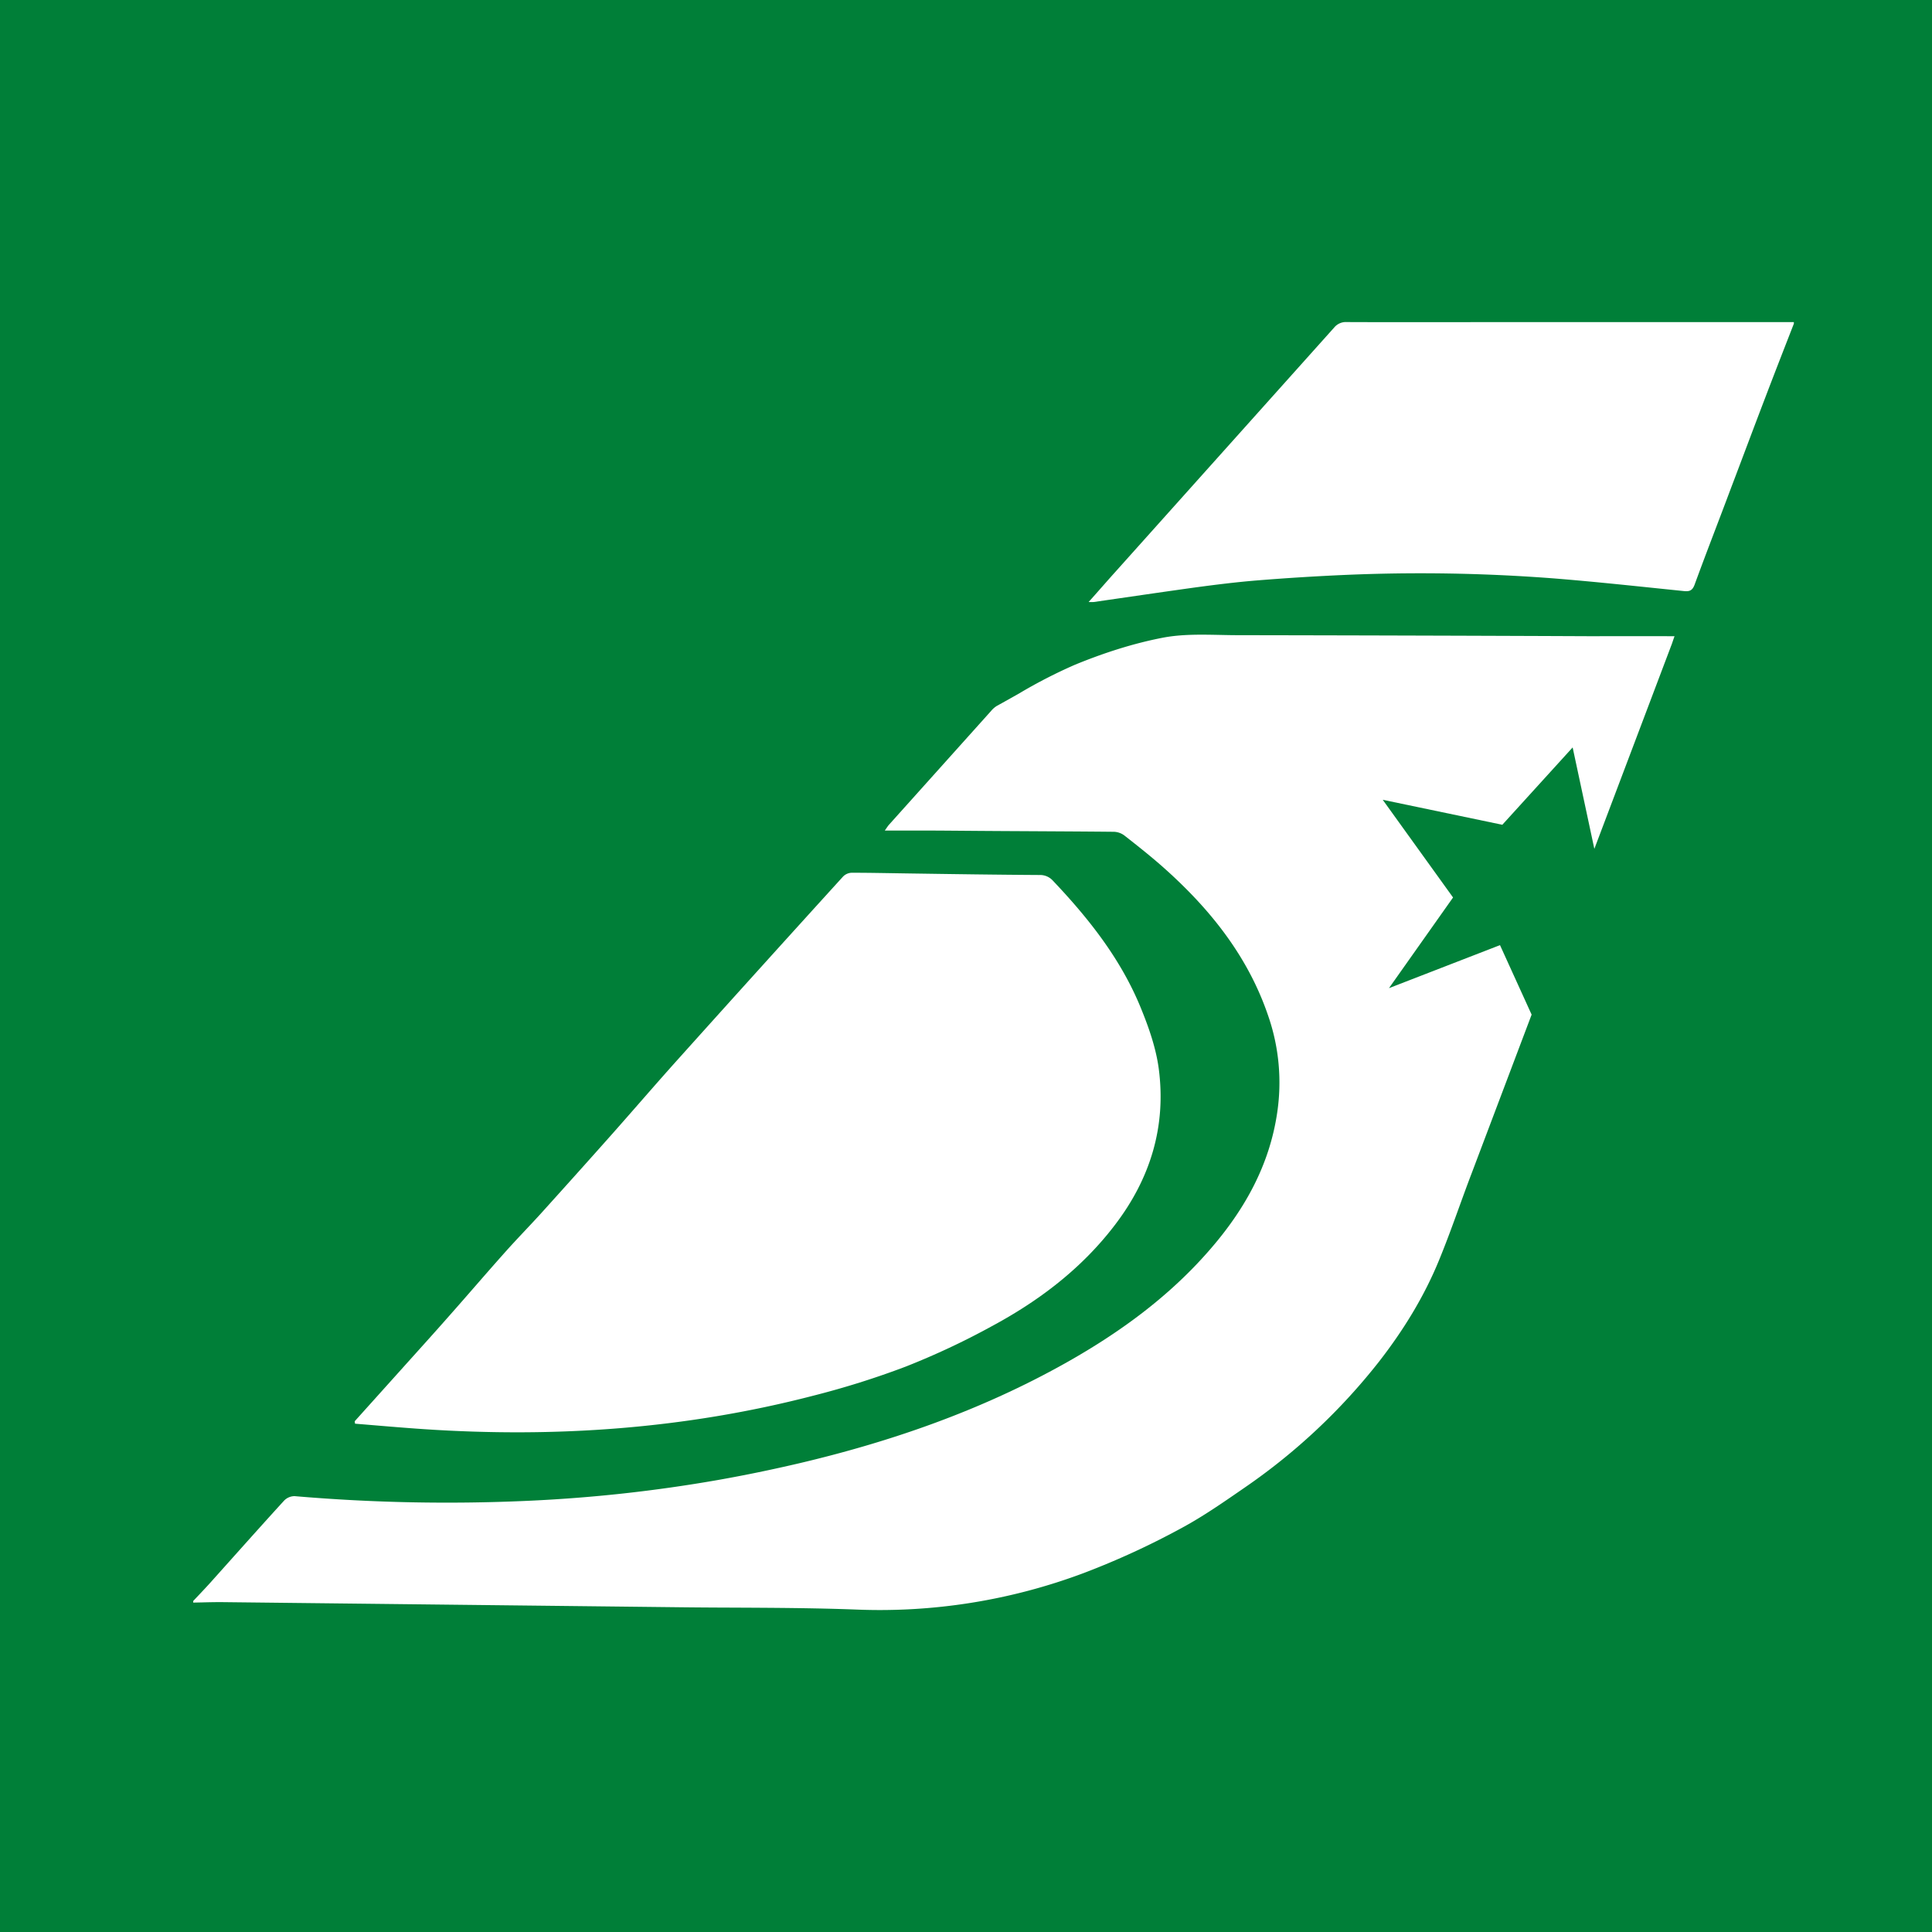
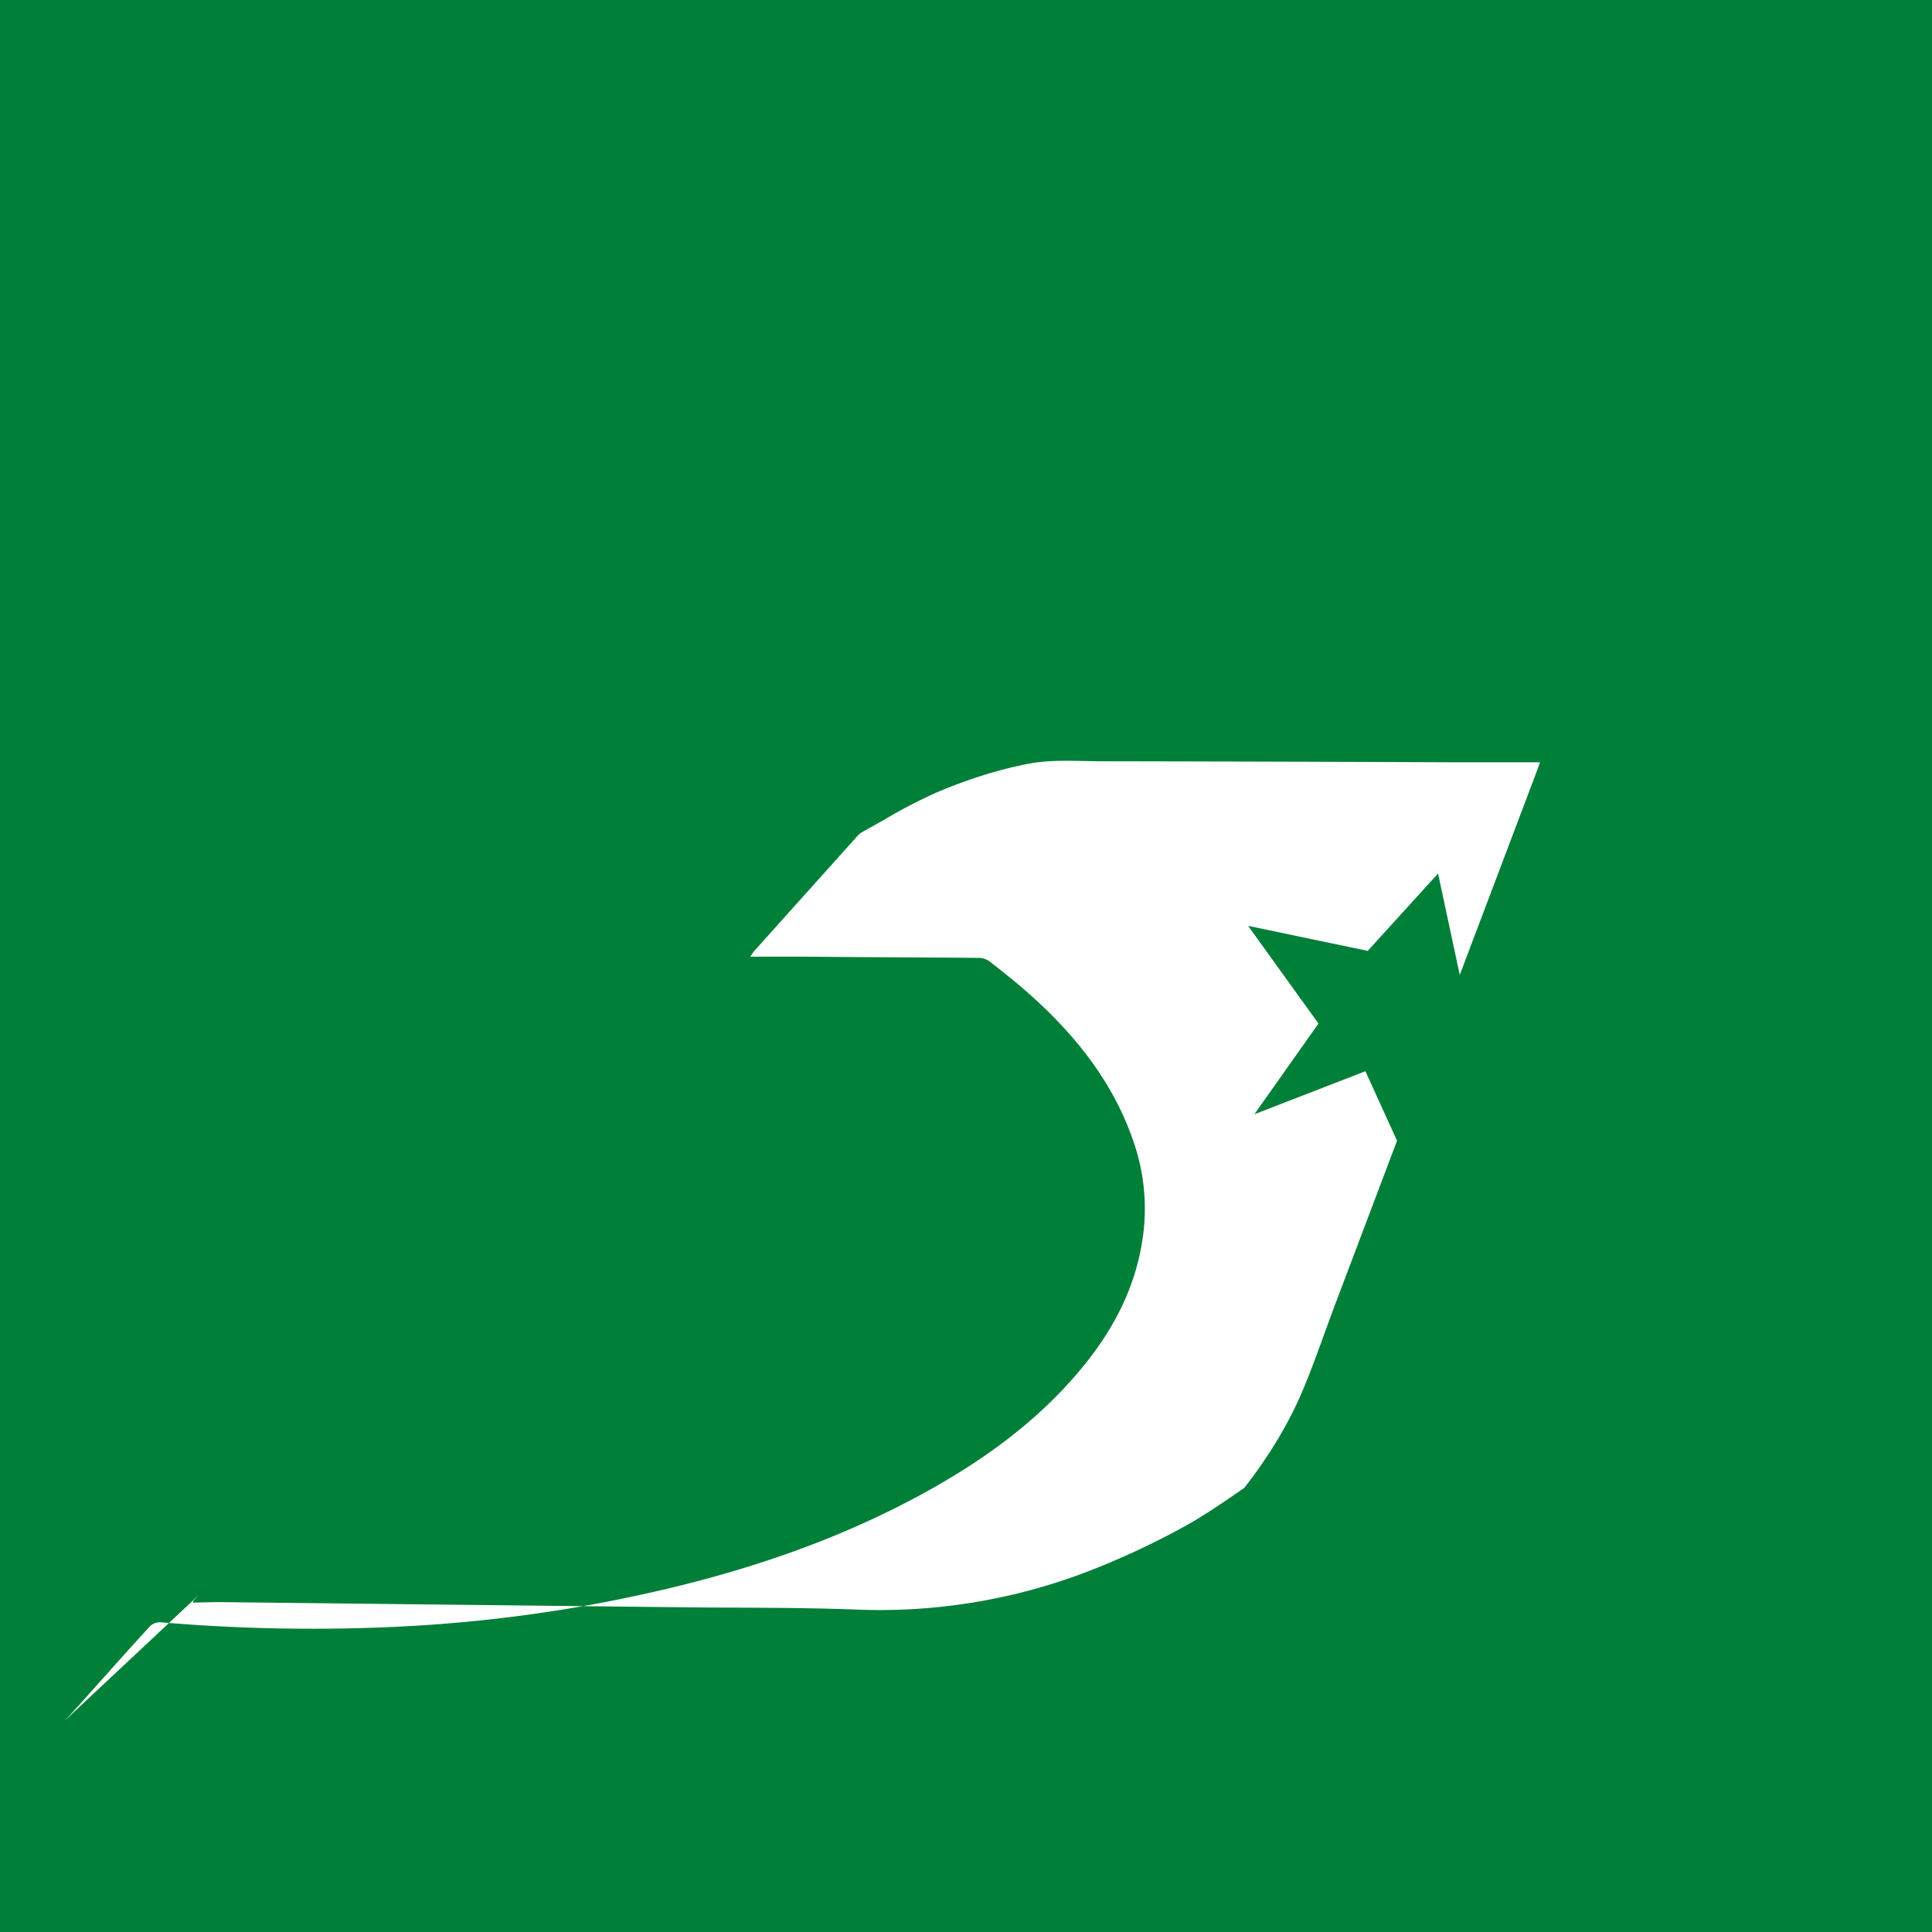
<svg xmlns="http://www.w3.org/2000/svg" width="30" height="30" fill="none">
  <path fill="#007F38" d="M0 0h30v30H0z" />
-   <path fill="#fff" fill-rule="evenodd" d="M3.091 24.764 3 24.86v.025l.143-.003c.109-.003.218-.005.326-.004l6.972.078c.312.004.624.006.936.007.639.003 1.277.006 1.914.03a9.012 9.012 0 0 0 3.54-.568 12.31 12.31 0 0 0 1.537-.709c.312-.17.606-.373.899-.575l.055-.038a9.449 9.449 0 0 0 2.09-1.958c.378-.486.7-1.007.933-1.576.115-.28.218-.563.321-.848.059-.162.118-.325.18-.487l.937-2.479-.491-1.079-1.724.668.995-1.408-1.092-1.517 1.857.388 1.092-1.201.337 1.575 1.191-3.149c.012-.03.022-.06.033-.093l.021-.06a478.895 478.895 0 0 0-1.318 0c-1.821-.008-3.642-.013-5.462-.016-.092 0-.184-.002-.277-.004-.298-.006-.597-.012-.883.042-.468.09-.93.24-1.372.422a7.795 7.795 0 0 0-.859.441c-.116.066-.233.132-.35.196a.365.365 0 0 0-.091.079l-1.588 1.77c-.012.014-.022.029-.036.049a1.906 1.906 0 0 1-.027.039h.684c.17 0 .338.002.508.003a210.471 210.471 0 0 0 .903.006c.487.003.975.005 1.463.01a.287.287 0 0 1 .163.058c.213.167.426.335.628.516.714.639 1.297 1.371 1.608 2.294.165.48.211.993.136 1.495-.12.815-.505 1.502-1.036 2.115-.637.738-1.412 1.301-2.257 1.775-1.299.728-2.69 1.214-4.135 1.554-.415.097-.834.184-1.254.258-.98.172-1.97.28-2.963.324-1.204.054-2.411.03-3.612-.073a.228.228 0 0 0-.161.067c-.27.295-.536.593-.802.89l-.34.38c-.06.067-.12.13-.181.195Z" clip-rule="evenodd" />
-   <path fill="#fff" d="M27.855 5.026c-.149.383-.299.766-.445 1.15-.18.47-.355.94-.534 1.41-.186.498-.38.993-.562 1.492-.035.094-.08.109-.168.1-.687-.07-1.374-.146-2.063-.2a27.01 27.01 0 0 0-3.212-.05c-.448.02-.896.048-1.343.084-.322.026-.643.066-.963.109-.527.073-1.054.151-1.581.227a.678.678 0 0 1-.08 0c.14-.156.268-.304.399-.45l3.414-3.812a.235.235 0 0 1 .197-.085c.668.003 1.335.001 2.003.001h4.938v.024ZM5.508 22.069l.71-.79c.253-.282.507-.562.757-.846.288-.325.57-.655.86-.98.182-.205.374-.401.559-.604.362-.401.723-.803 1.082-1.207.359-.404.71-.814 1.072-1.216.845-.941 1.693-1.88 2.544-2.816a.198.198 0 0 1 .132-.058c.299 0 .598.007.896.011.674.01 1.347.02 2.021.024a.267.267 0 0 1 .21.09c.56.59 1.06 1.224 1.368 1.985.121.297.23.61.273.925.121.903-.13 1.716-.682 2.437-.515.675-1.176 1.176-1.916 1.573-.428.235-.871.442-1.326.622-.474.18-.959.332-1.45.456-1.98.513-3.996.653-6.033.517-.358-.024-.715-.056-1.072-.085l-.005-.038Z" />
+   <path fill="#fff" fill-rule="evenodd" d="M3.091 24.764 3 24.86v.025l.143-.003c.109-.003.218-.005.326-.004l6.972.078c.312.004.624.006.936.007.639.003 1.277.006 1.914.03a9.012 9.012 0 0 0 3.54-.568 12.31 12.31 0 0 0 1.537-.709c.312-.17.606-.373.899-.575l.055-.038c.378-.486.7-1.007.933-1.576.115-.28.218-.563.321-.848.059-.162.118-.325.18-.487l.937-2.479-.491-1.079-1.724.668.995-1.408-1.092-1.517 1.857.388 1.092-1.201.337 1.575 1.191-3.149c.012-.03.022-.06.033-.093l.021-.06a478.895 478.895 0 0 0-1.318 0c-1.821-.008-3.642-.013-5.462-.016-.092 0-.184-.002-.277-.004-.298-.006-.597-.012-.883.042-.468.09-.93.24-1.372.422a7.795 7.795 0 0 0-.859.441c-.116.066-.233.132-.35.196a.365.365 0 0 0-.091.079l-1.588 1.77c-.012.014-.022.029-.036.049a1.906 1.906 0 0 1-.027.039h.684c.17 0 .338.002.508.003a210.471 210.471 0 0 0 .903.006c.487.003.975.005 1.463.01a.287.287 0 0 1 .163.058c.213.167.426.335.628.516.714.639 1.297 1.371 1.608 2.294.165.48.211.993.136 1.495-.12.815-.505 1.502-1.036 2.115-.637.738-1.412 1.301-2.257 1.775-1.299.728-2.69 1.214-4.135 1.554-.415.097-.834.184-1.254.258-.98.172-1.97.28-2.963.324-1.204.054-2.411.03-3.612-.073a.228.228 0 0 0-.161.067c-.27.295-.536.593-.802.89l-.34.38c-.06.067-.12.13-.181.195Z" clip-rule="evenodd" />
</svg>